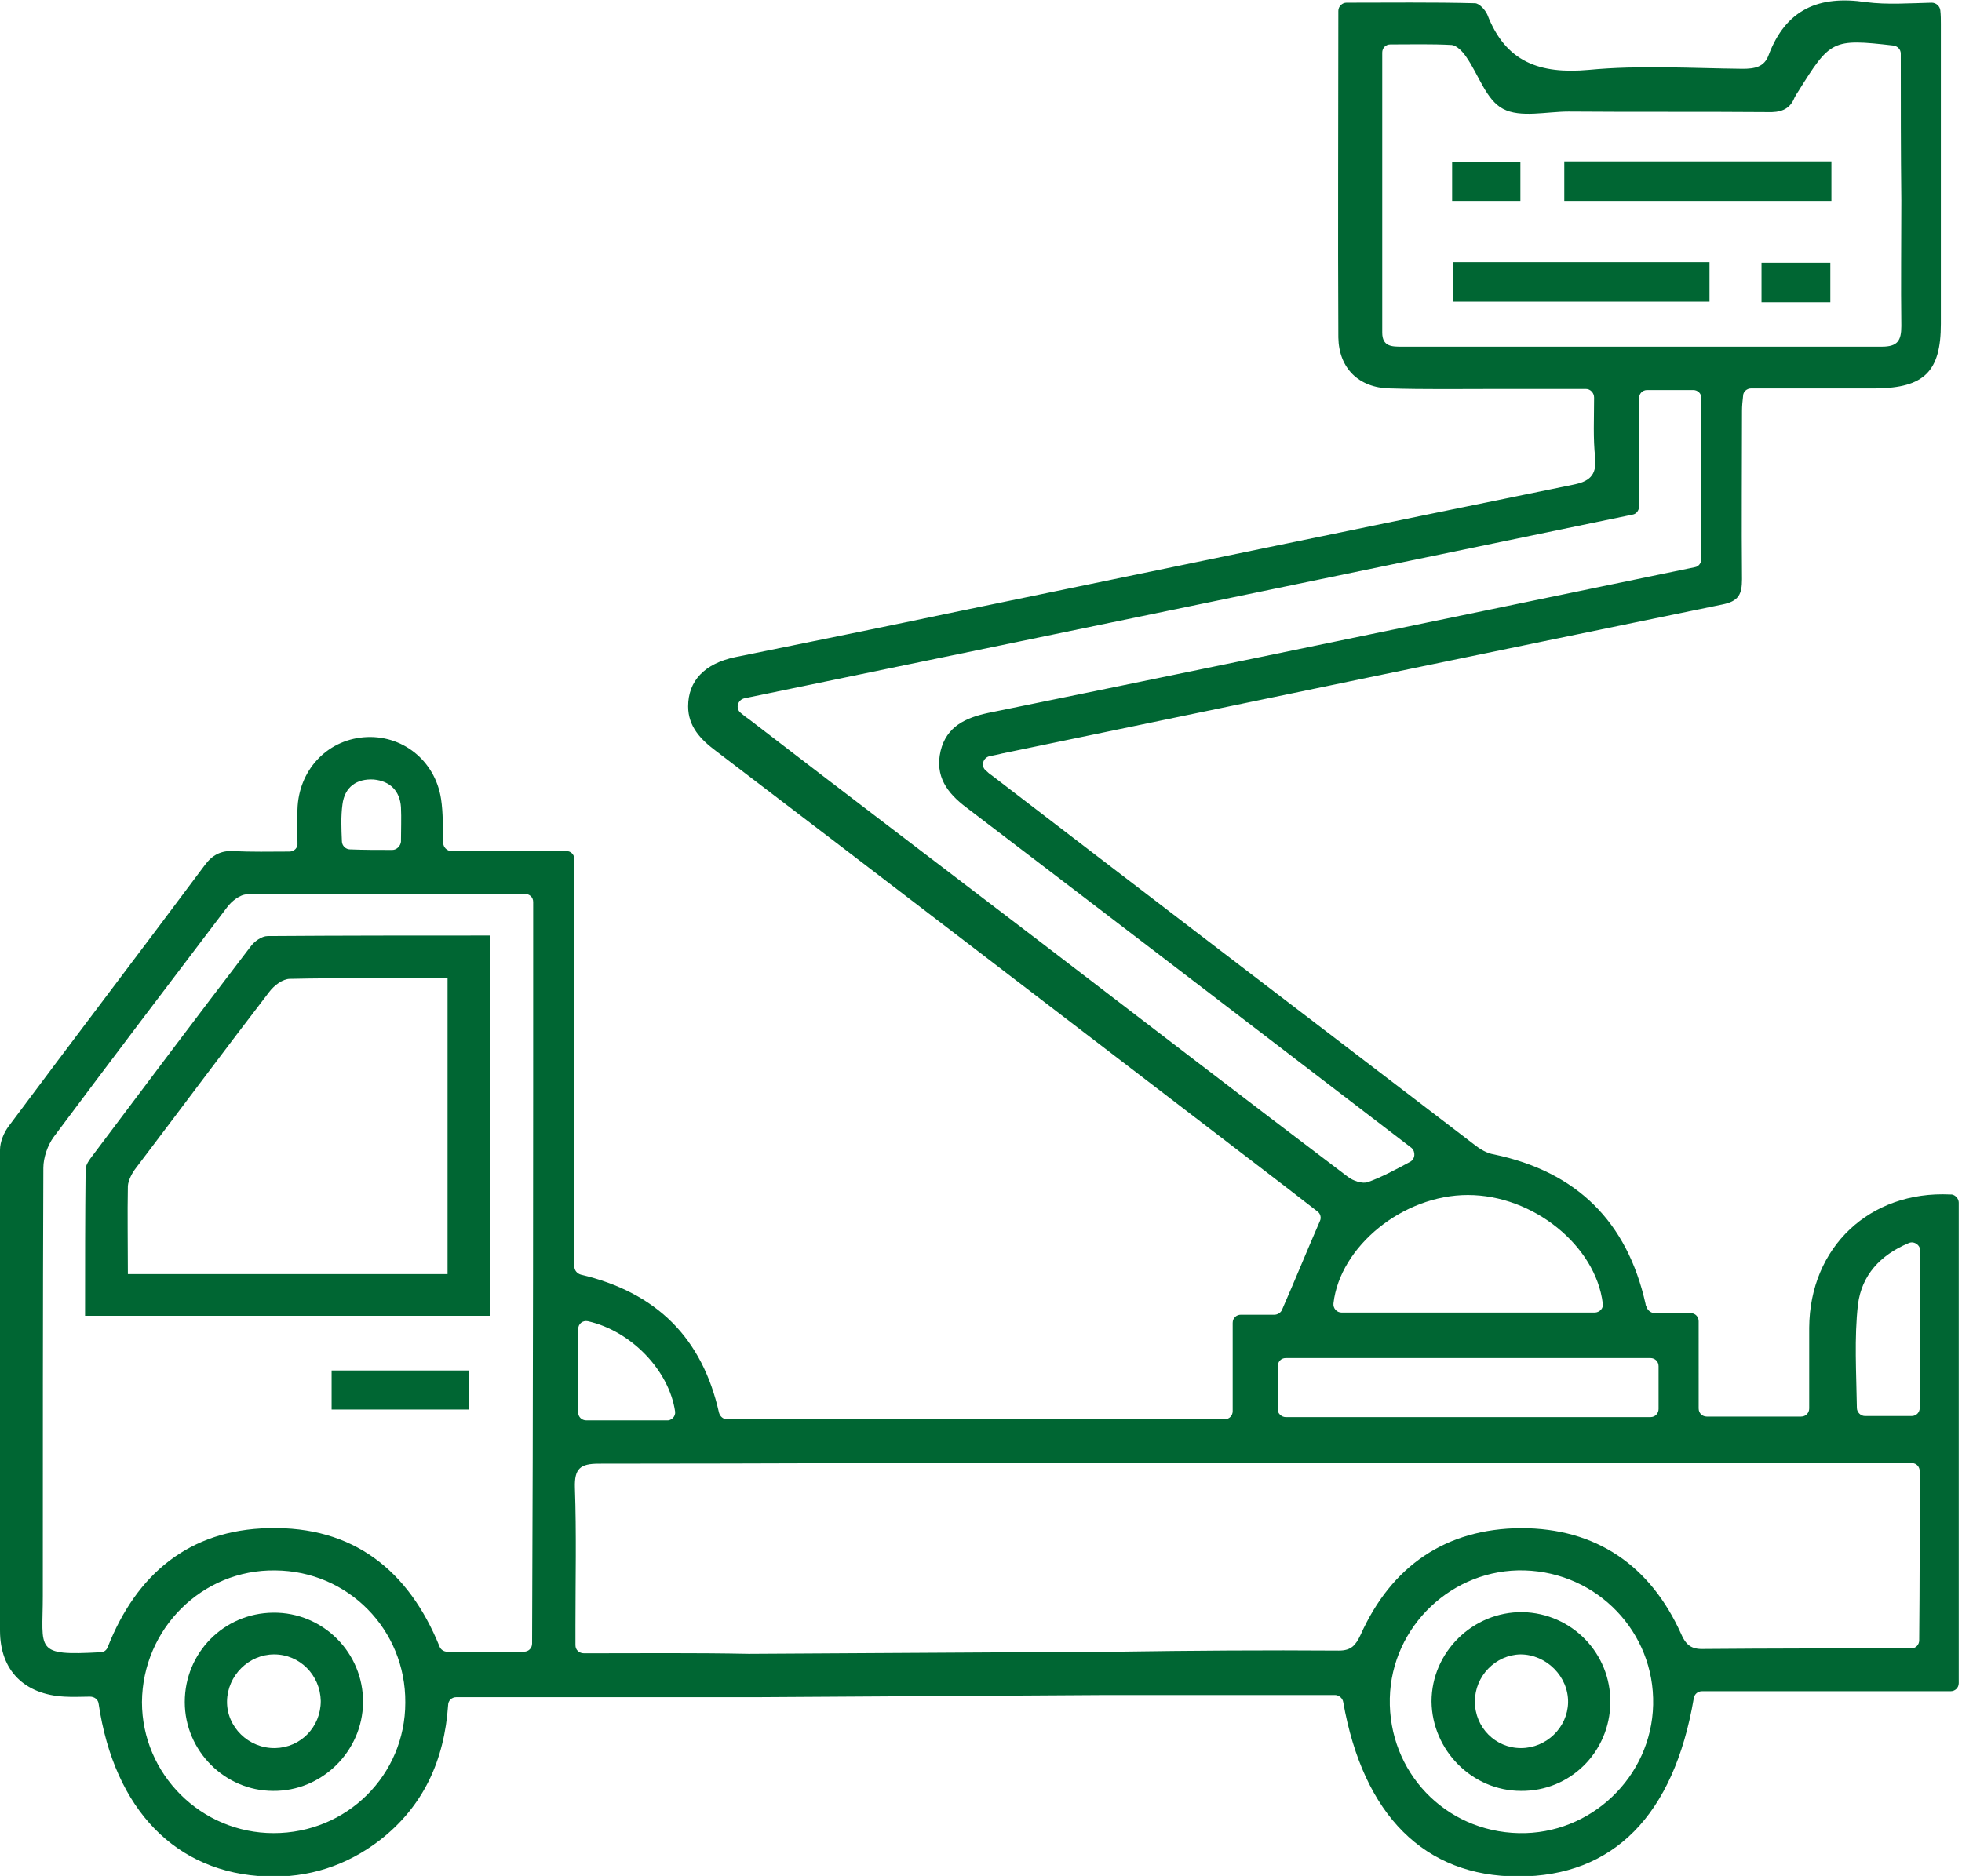
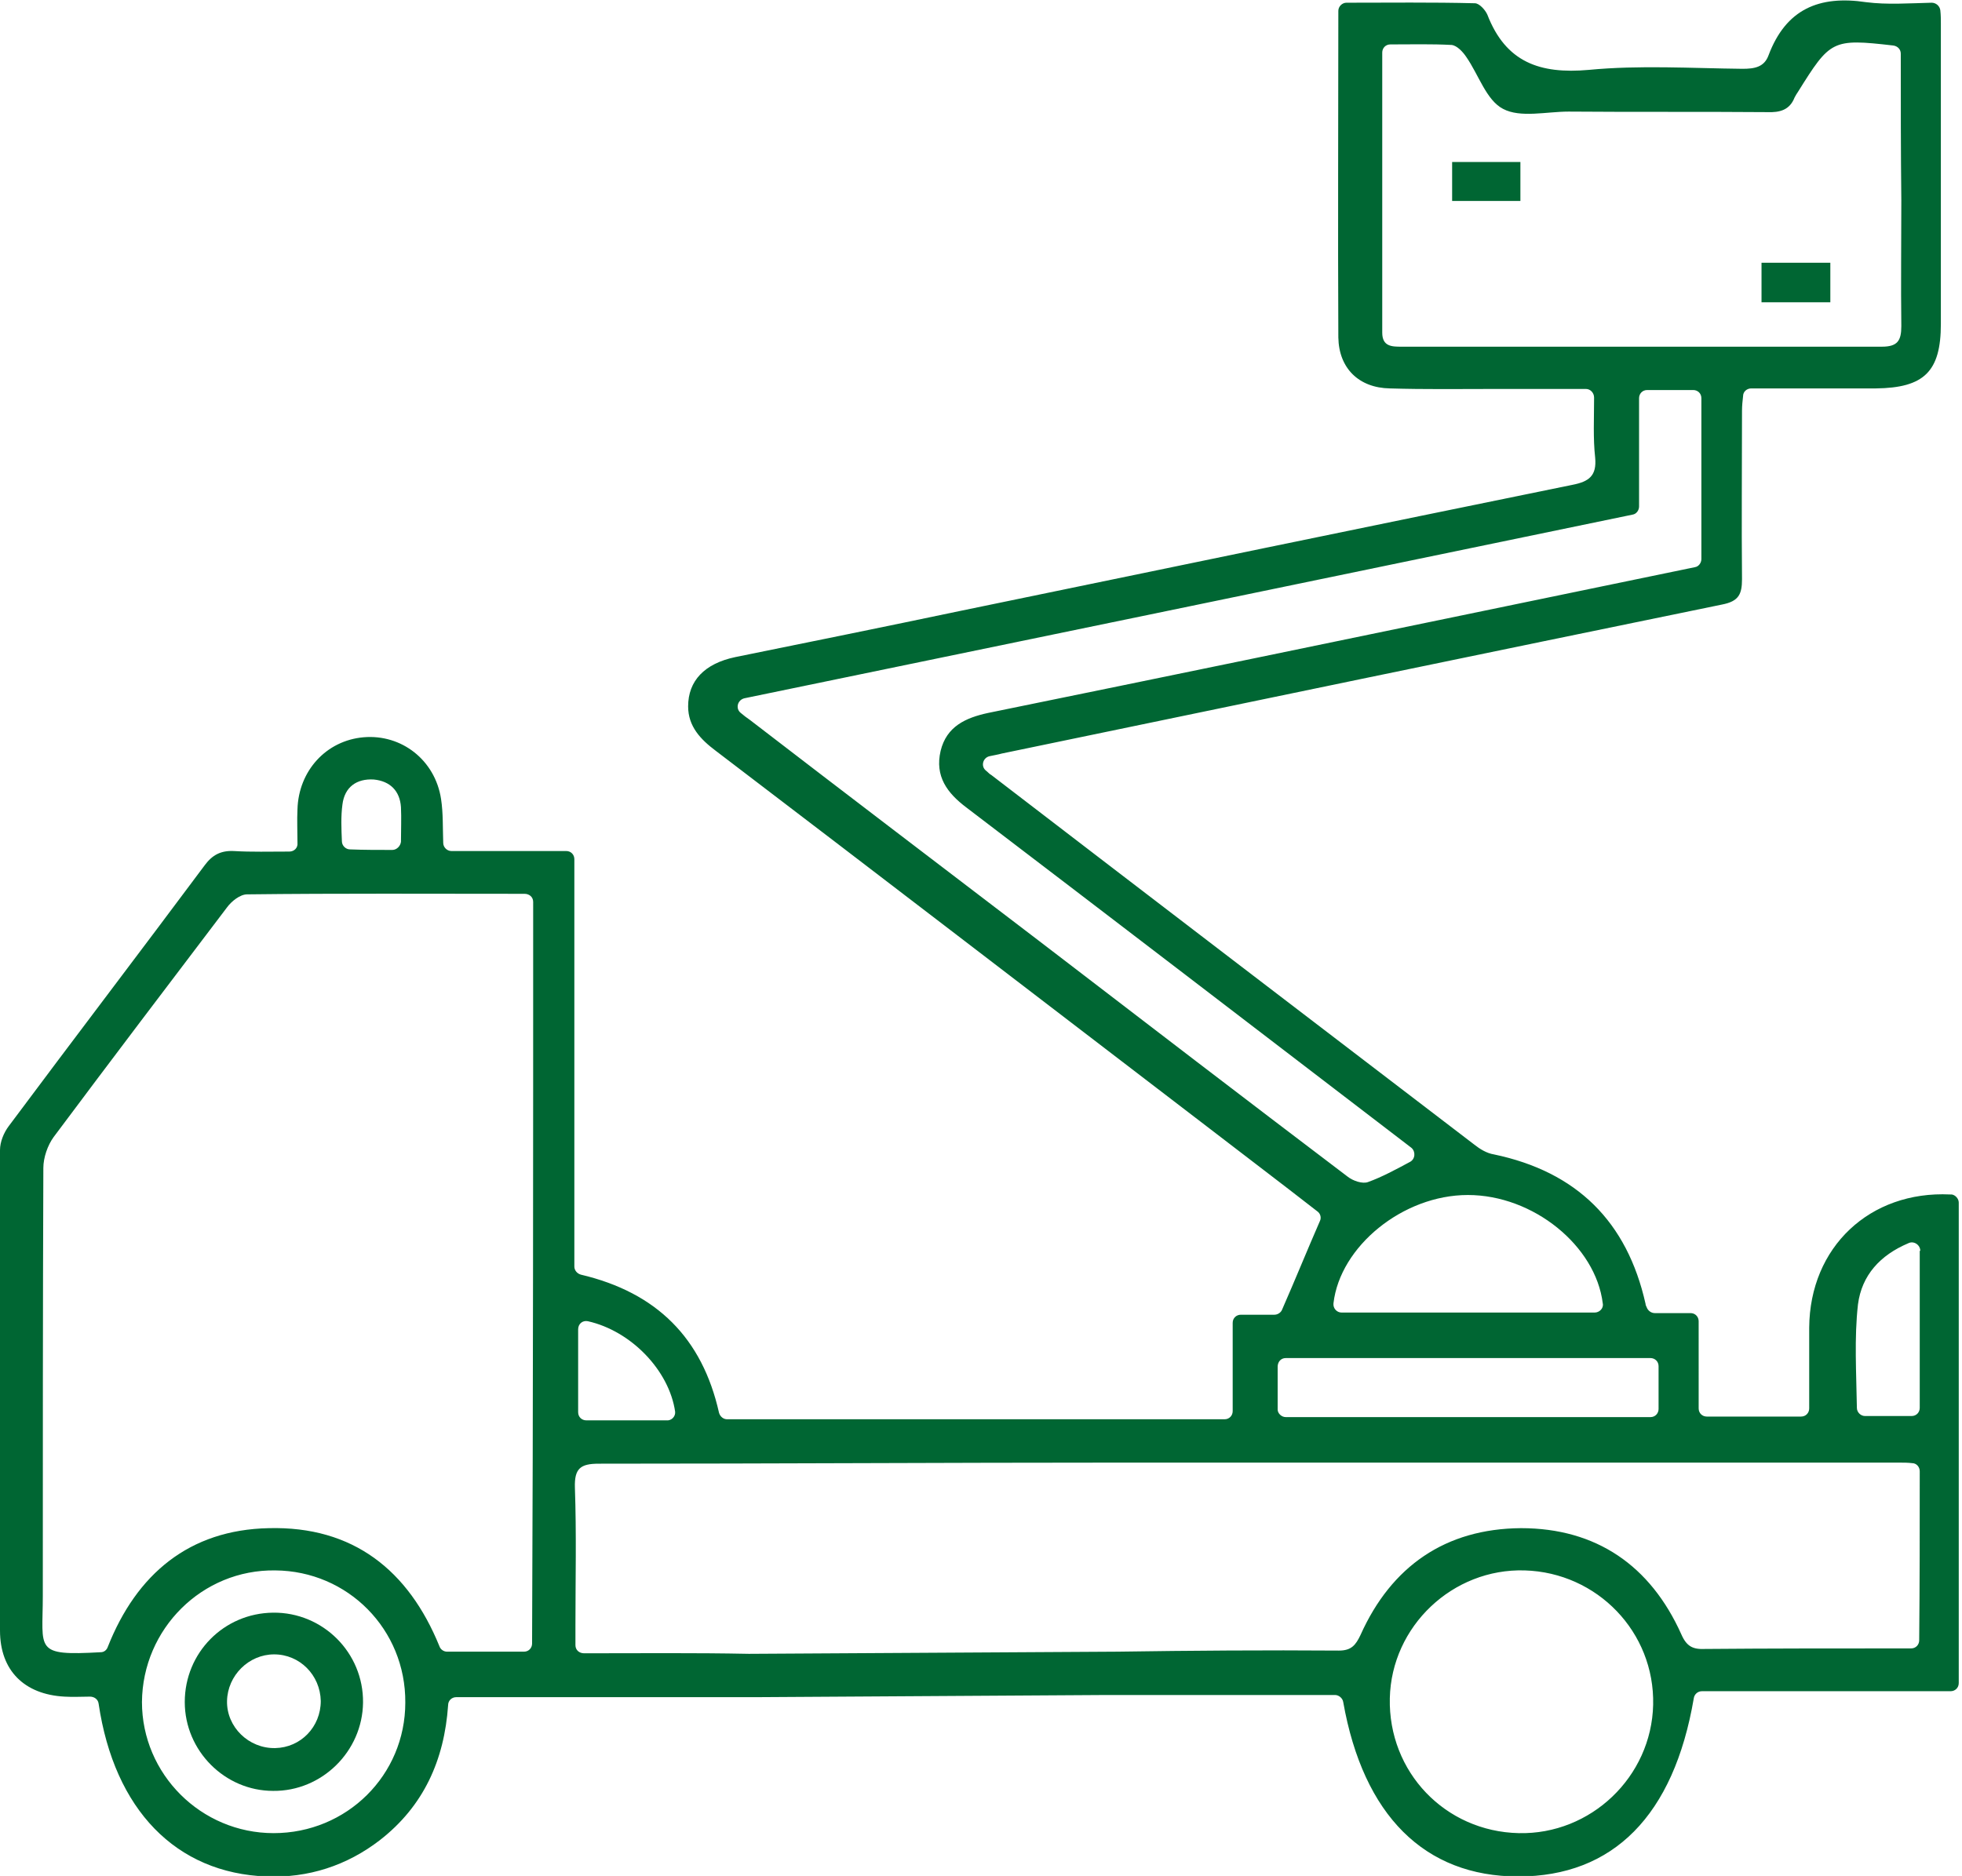
<svg xmlns="http://www.w3.org/2000/svg" version="1.1" id="Capa_1" x="0px" y="0px" viewBox="0 0 362.1 346.3" style="enable-background:new 0 0 362.1 346.3;" xml:space="preserve">
  <style type="text/css">
	.st0{fill:#006633;}
</style>
  <g>
    <path class="st0" d="M139.6,313.3H84.2c-0.8,0-1.5,0.6-1.5,1.5c-0.7,10.1-4.5,18.6-12.6,24.9c-6.1,4.7-13.2,7-20.9,6.7   c-16.7-0.6-28.1-12.3-31-31.9c-0.1-0.8-0.8-1.3-1.6-1.3c-1.5,0-3.1,0.1-4.7,0c-7.4-0.4-11.9-4.8-11.9-12.2   c-0.1-29.6-0.1-59.1,0-88.7c0-1.5,0.7-3.2,1.6-4.4c12-16.1,24.2-32.1,36.2-48.2c1.4-1.9,3-2.7,5.3-2.6c3.3,0.2,6.7,0.1,10.3,0.1   c0.9,0,1.6-0.7,1.5-1.6c0-2.2-0.1-4.2,0-6.2c0.2-7.1,5.3-12.7,12.2-13.3c7-0.6,13.2,4.2,14.3,11.4c0.4,2.6,0.3,5.3,0.4,8.1   c0,0.8,0.7,1.5,1.5,1.5h21.2c0.9,0,1.5,0.7,1.5,1.5v37.6v37.6c0,0.7,0.5,1.3,1.2,1.5c14,3.3,22.4,11.7,25.5,25.5   c0.2,0.7,0.8,1.2,1.5,1.2h91.8c0.9,0,1.5-0.7,1.5-1.5v-16.3c0-0.9,0.7-1.5,1.5-1.5h6.2c0.6,0,1.2-0.4,1.4-0.9   c2.5-5.7,4.6-10.9,7-16.4c0.3-0.6,0.1-1.4-0.5-1.8c-6.8-5.3-14.2-10.9-21.6-16.6c-29.8-22.8-59.6-45.7-89.4-68.4   c-2.8-2.1-5.1-4.5-5.1-8.2c0-4.7,3-7.9,8.7-9.1c13.8-2.8,27.6-5.6,41.4-8.5c37.7-7.8,75.4-15.6,113.1-23.3c3.1-0.6,4.5-1.7,4.2-5   c-0.4-3.6-0.2-7.2-0.2-11.1c0-0.9-0.7-1.6-1.5-1.6h-16.7c-6.5,0-13,0.1-19.5-0.1c-5.7-0.1-9.4-3.7-9.5-9.4c-0.1-20.1,0-40.2,0-60.3   c0,0,0,0,0,0c0-0.8,0.7-1.5,1.5-1.5c7.9,0,15.8-0.1,23.7,0.1c0.8,0,1.9,1.2,2.3,2.1c3.4,8.8,9.7,11,18.7,10.2   c9.4-0.9,18.9-0.3,28.4-0.2c2.2,0,4-0.3,4.8-2.5c3.2-8.5,9.3-11.1,18-9.8c3.9,0.5,7.9,0.2,12.1,0.1c0.8,0,1.5,0.6,1.6,1.4   c0.1,0.9,0.1,1.7,0.1,2.5c0,18.5,0,36.9,0,55.4c0,8.8-3.1,11.8-12,11.9h-23c-0.8,0-1.5,0.6-1.5,1.4c-0.1,0.9-0.2,1.8-0.2,2.7   c0,10.4-0.1,20.7,0,31.1c0,2.8-0.6,4.1-3.7,4.7c-44.3,9.1-88.6,18.3-132.9,27.5c-0.7,0.2-1.4,0.3-2.3,0.5c-1.2,0.3-1.6,1.8-0.7,2.6   c0.4,0.3,0.7,0.7,1.1,0.9c29.7,22.8,59.4,45.5,89.1,68.2c1,0.8,2.3,1.6,3.6,1.8c15.3,3.2,24.6,12.4,28,27.6c0,0.2,0.1,0.4,0.2,0.6   c0.2,0.6,0.8,1.1,1.5,1.1h6.6c0.9,0,1.5,0.7,1.5,1.5V260c0,0.9,0.7,1.5,1.5,1.5h17.4c0.9,0,1.5-0.7,1.5-1.5v-14.9   c0.1-14.9,11.2-25.3,26-24.6c0.1,0,0.2,0,0.3,0c0.7,0.1,1.3,0.8,1.3,1.5v88.7c0,0.9-0.7,1.5-1.5,1.5h-45.9c-0.8,0-1.4,0.6-1.5,1.3   c-3.7,21.7-14.9,32.9-32.4,32.9c-17.3,0-28.6-11.3-32.3-32.2c-0.1-0.7-0.8-1.3-1.5-1.3h-42.4 M206.3,304.9   c13.6-0.2,27.2-0.3,40.8-0.2c2.3,0,3.1-1,4-2.9c5.7-12.7,15.7-19.6,29.6-19.7c13.9,0,23.9,6.9,29.6,19.6c1,2.3,2.2,2.8,4.4,2.7   c11.8-0.1,23.7-0.1,35.5-0.1h2.5c0.9,0,1.5-0.7,1.5-1.5c0.1-10.6,0.1-20.8,0.1-31.2c0-0.8-0.6-1.5-1.4-1.5   c-0.8-0.1-1.6-0.1-2.5-0.1c-48,0-96,0-144.1,0c-31.9,0-63.9,0.2-95.8,0.2c-3.4,0-4.5,0.9-4.4,4.4c0.3,8.5,0.1,17,0.1,25.4v3.7   c0,0.9,0.7,1.5,1.6,1.5c10.5,0,20.4-0.1,30.4,0.1 M98.4,166.5c0-0.9-0.7-1.5-1.6-1.5c-17.4,0-34.3-0.1-51.2,0.1   c-1.3,0-2.9,1.3-3.7,2.4c-10.7,14.1-21.4,28.2-32,42.4c-1.1,1.5-1.9,3.8-1.9,5.7c-0.1,26.3-0.1,52.7-0.1,79   c0,10-1.7,11.1,10.7,10.4c0.6,0,1.1-0.4,1.3-1c5.3-13.4,15-21.6,29.7-21.9c15.6-0.4,25.8,7.8,31.5,21.8c0.2,0.6,0.8,1,1.4,1h14.2   c0.9,0,1.5-0.7,1.5-1.5C98.4,257.7,98.4,212.4,98.4,166.5z M260.2,214.5c1-0.5,1.1-1.9,0.3-2.6c-0.4-0.3-0.9-0.7-1.3-1   c-26.9-20.6-53.9-41.3-80.8-61.8c-3.6-2.7-5.9-5.8-4.8-10.5c1.1-4.5,4.6-6.1,8.8-7c32.8-6.7,65.7-13.5,98.5-20.3   c10.7-2.2,21.3-4.4,31.9-6.6c0.7-0.1,1.2-0.8,1.2-1.5V73.5c0-0.9-0.7-1.5-1.5-1.5h-8.5c-0.9,0-1.5,0.7-1.5,1.5v20   c0,0.7-0.5,1.4-1.2,1.5c-54.5,11.3-108.7,22.5-163.9,33.9c-1.3,0.3-1.7,1.9-0.7,2.7c0.6,0.5,1.1,0.9,1.7,1.3   c17.8,13.7,35.7,27.3,53.5,40.9c18.9,14.5,37.8,29,56.8,43.4c1,0.8,2.8,1.4,3.8,1C255,217.3,257.6,215.9,260.2,214.5z M350.8,9.9   c0-0.8-0.6-1.4-1.4-1.5c-11.3-1.3-11.6-1-17.6,8.6c-0.2,0.3-0.4,0.6-0.6,1c-0.9,2.3-2.7,2.8-5.1,2.7c-12.2-0.1-24.4,0-36.6-0.1   c-4.1,0-8.9,1.2-12.1-0.5c-3.1-1.6-4.5-6.3-6.8-9.6c-0.6-0.9-1.7-2.1-2.7-2.2c-3.7-0.2-7.4-0.1-11.3-0.1c-0.9,0-1.5,0.7-1.5,1.5   v51.7c0,2.6,1.8,2.6,3.6,2.6c29.5,0,59.1,0,88.6,0c2.9,0,3.6-1.1,3.6-3.8c-0.1-7.7,0-15.5,0-23.2C350.8,28,350.8,19,350.8,9.9z    M280.3,338.4c13.3,0.3,24.5-10.4,24.8-23.7c0.3-13.4-10.3-24.4-23.7-24.8c-13.3-0.4-24.6,10.3-24.9,23.6   C256.2,327.1,266.7,338.1,280.3,338.4z M74.8,314.3c0.1-13.5-10.6-24.3-24-24.4c-13.5-0.2-24.5,10.8-24.6,24.3   c0,13.3,10.9,24.2,24.3,24.2C64,338.4,74.8,327.7,74.8,314.3z M294.3,242.3c0.9,0,1.7-0.8,1.5-1.7c-1.3-10.6-12.8-20-24.9-20   c-12,0-23.6,9.5-24.8,20c-0.1,0.9,0.6,1.7,1.5,1.7H294.3z M237.3,261.6h67.3c0.9,0,1.5-0.7,1.5-1.5v-7.9c0-0.9-0.7-1.5-1.5-1.5   h-67.3c-0.9,0-1.5,0.7-1.5,1.6c0,2.7,0,5.2,0,7.9C235.8,260.9,236.5,261.6,237.3,261.6z M354.4,230.9c0-1.1-1.2-1.9-2.2-1.4   c-5.2,2.2-8.6,5.9-9.3,11.3c-0.7,6.2-0.3,12.6-0.2,19.1c0,0.8,0.7,1.5,1.5,1.5h8.6c0.9,0,1.5-0.7,1.5-1.5V230.9z M124.6,260.6   c-1.1-7.6-8.1-14.9-16.1-16.7c-1-0.2-1.8,0.5-1.8,1.5v15.3c0,0.9,0.7,1.5,1.5,1.5H123C123.9,262.3,124.7,261.5,124.6,260.6z    M72.4,156.9c0.8,0,1.5-0.7,1.6-1.5c0-2.3,0.1-4.3,0-6.4c-0.2-3-2-4.8-5-5.1c-3.2-0.2-5.4,1.4-5.8,4.6c-0.3,2.2-0.2,4.5-0.1,6.8   c0,0.8,0.7,1.5,1.5,1.5C67.1,156.9,69.7,156.9,72.4,156.9z" />
-     <path class="st0" d="M90.5,172.7c0,23.7,0,46.8,0,70.2c-24.9,0-49.6,0-74.8,0c0-9.1,0-18,0.1-27c0-0.9,0.7-1.8,1.3-2.6   c9.7-12.9,19.3-25.7,29.1-38.5c0.7-1,2.1-2,3.2-2C62.9,172.7,76.4,172.7,90.5,172.7z M23.6,235.2c20,0,39.5,0,59,0   c0-18.3,0-36.3,0-54.6c-9.9,0-19.5-0.1-29.1,0.1c-1.3,0-2.9,1.2-3.8,2.4c-8.3,10.8-16.4,21.7-24.6,32.5c-0.7,0.9-1.4,2.2-1.5,3.3   C23.5,224.2,23.6,229.6,23.6,235.2z" />
-     <path class="st0" d="M61.2,260.2c0-2.5,0-4.7,0-7.2c8.4,0,16.7,0,25.3,0c0,2.3,0,4.6,0,7.2C78.1,260.2,69.8,260.2,61.2,260.2z" />
-     <path class="st0" d="M338,29.8c0,2.6,0,4.8,0,7.3c-16.4,0-32.7,0-49.3,0c0-2.3,0-4.7,0-7.3C305.1,29.8,321.4,29.8,338,29.8z" />
-     <path class="st0" d="M268.1,48.4c15.8,0,31.5,0,47.4,0c0,2.4,0,4.7,0,7.3c-15.7,0-31.4,0-47.4,0C268.1,53.4,268.1,51.2,268.1,48.4z   " />
    <path class="st0" d="M280.6,29.9c0,2.4,0,4.7,0,7.2c-4.2,0-8.3,0-12.6,0c0-2.4,0-4.7,0-7.2C272.1,29.9,276.3,29.9,280.6,29.9z" />
    <path class="st0" d="M325.1,48.5c4.3,0,8.4,0,12.7,0c0,2.4,0,4.7,0,7.3c-4.2,0-8.4,0-12.7,0C325.1,53.2,325.1,50.9,325.1,48.5z" />
-     <path class="st0" d="M297.2,314.3c-0.1,9.1-7.4,16.4-16.5,16.3c-9,0-16.4-7.5-16.5-16.5c0-9.1,7.6-16.6,16.8-16.5   C290.1,297.8,297.3,305.2,297.2,314.3z M272.2,314.1c0,4.8,3.8,8.6,8.5,8.6s8.6-3.8,8.7-8.4c0.1-4.8-4-8.9-8.8-8.9   C276,305.5,272.2,309.4,272.2,314.1z" />
    <path class="st0" d="M34.1,314.2c0-9.1,7.2-16.4,16.3-16.5c9.2-0.1,16.7,7.4,16.6,16.6c-0.1,9-7.6,16.4-16.6,16.3   C41.5,330.6,34.1,323.2,34.1,314.2z M59.2,314c-0.1-4.8-3.9-8.6-8.6-8.6s-8.6,3.9-8.7,8.6c-0.1,4.8,4,8.8,8.9,8.7   C55.5,322.6,59.2,318.8,59.2,314z" />
  </g>
</svg>